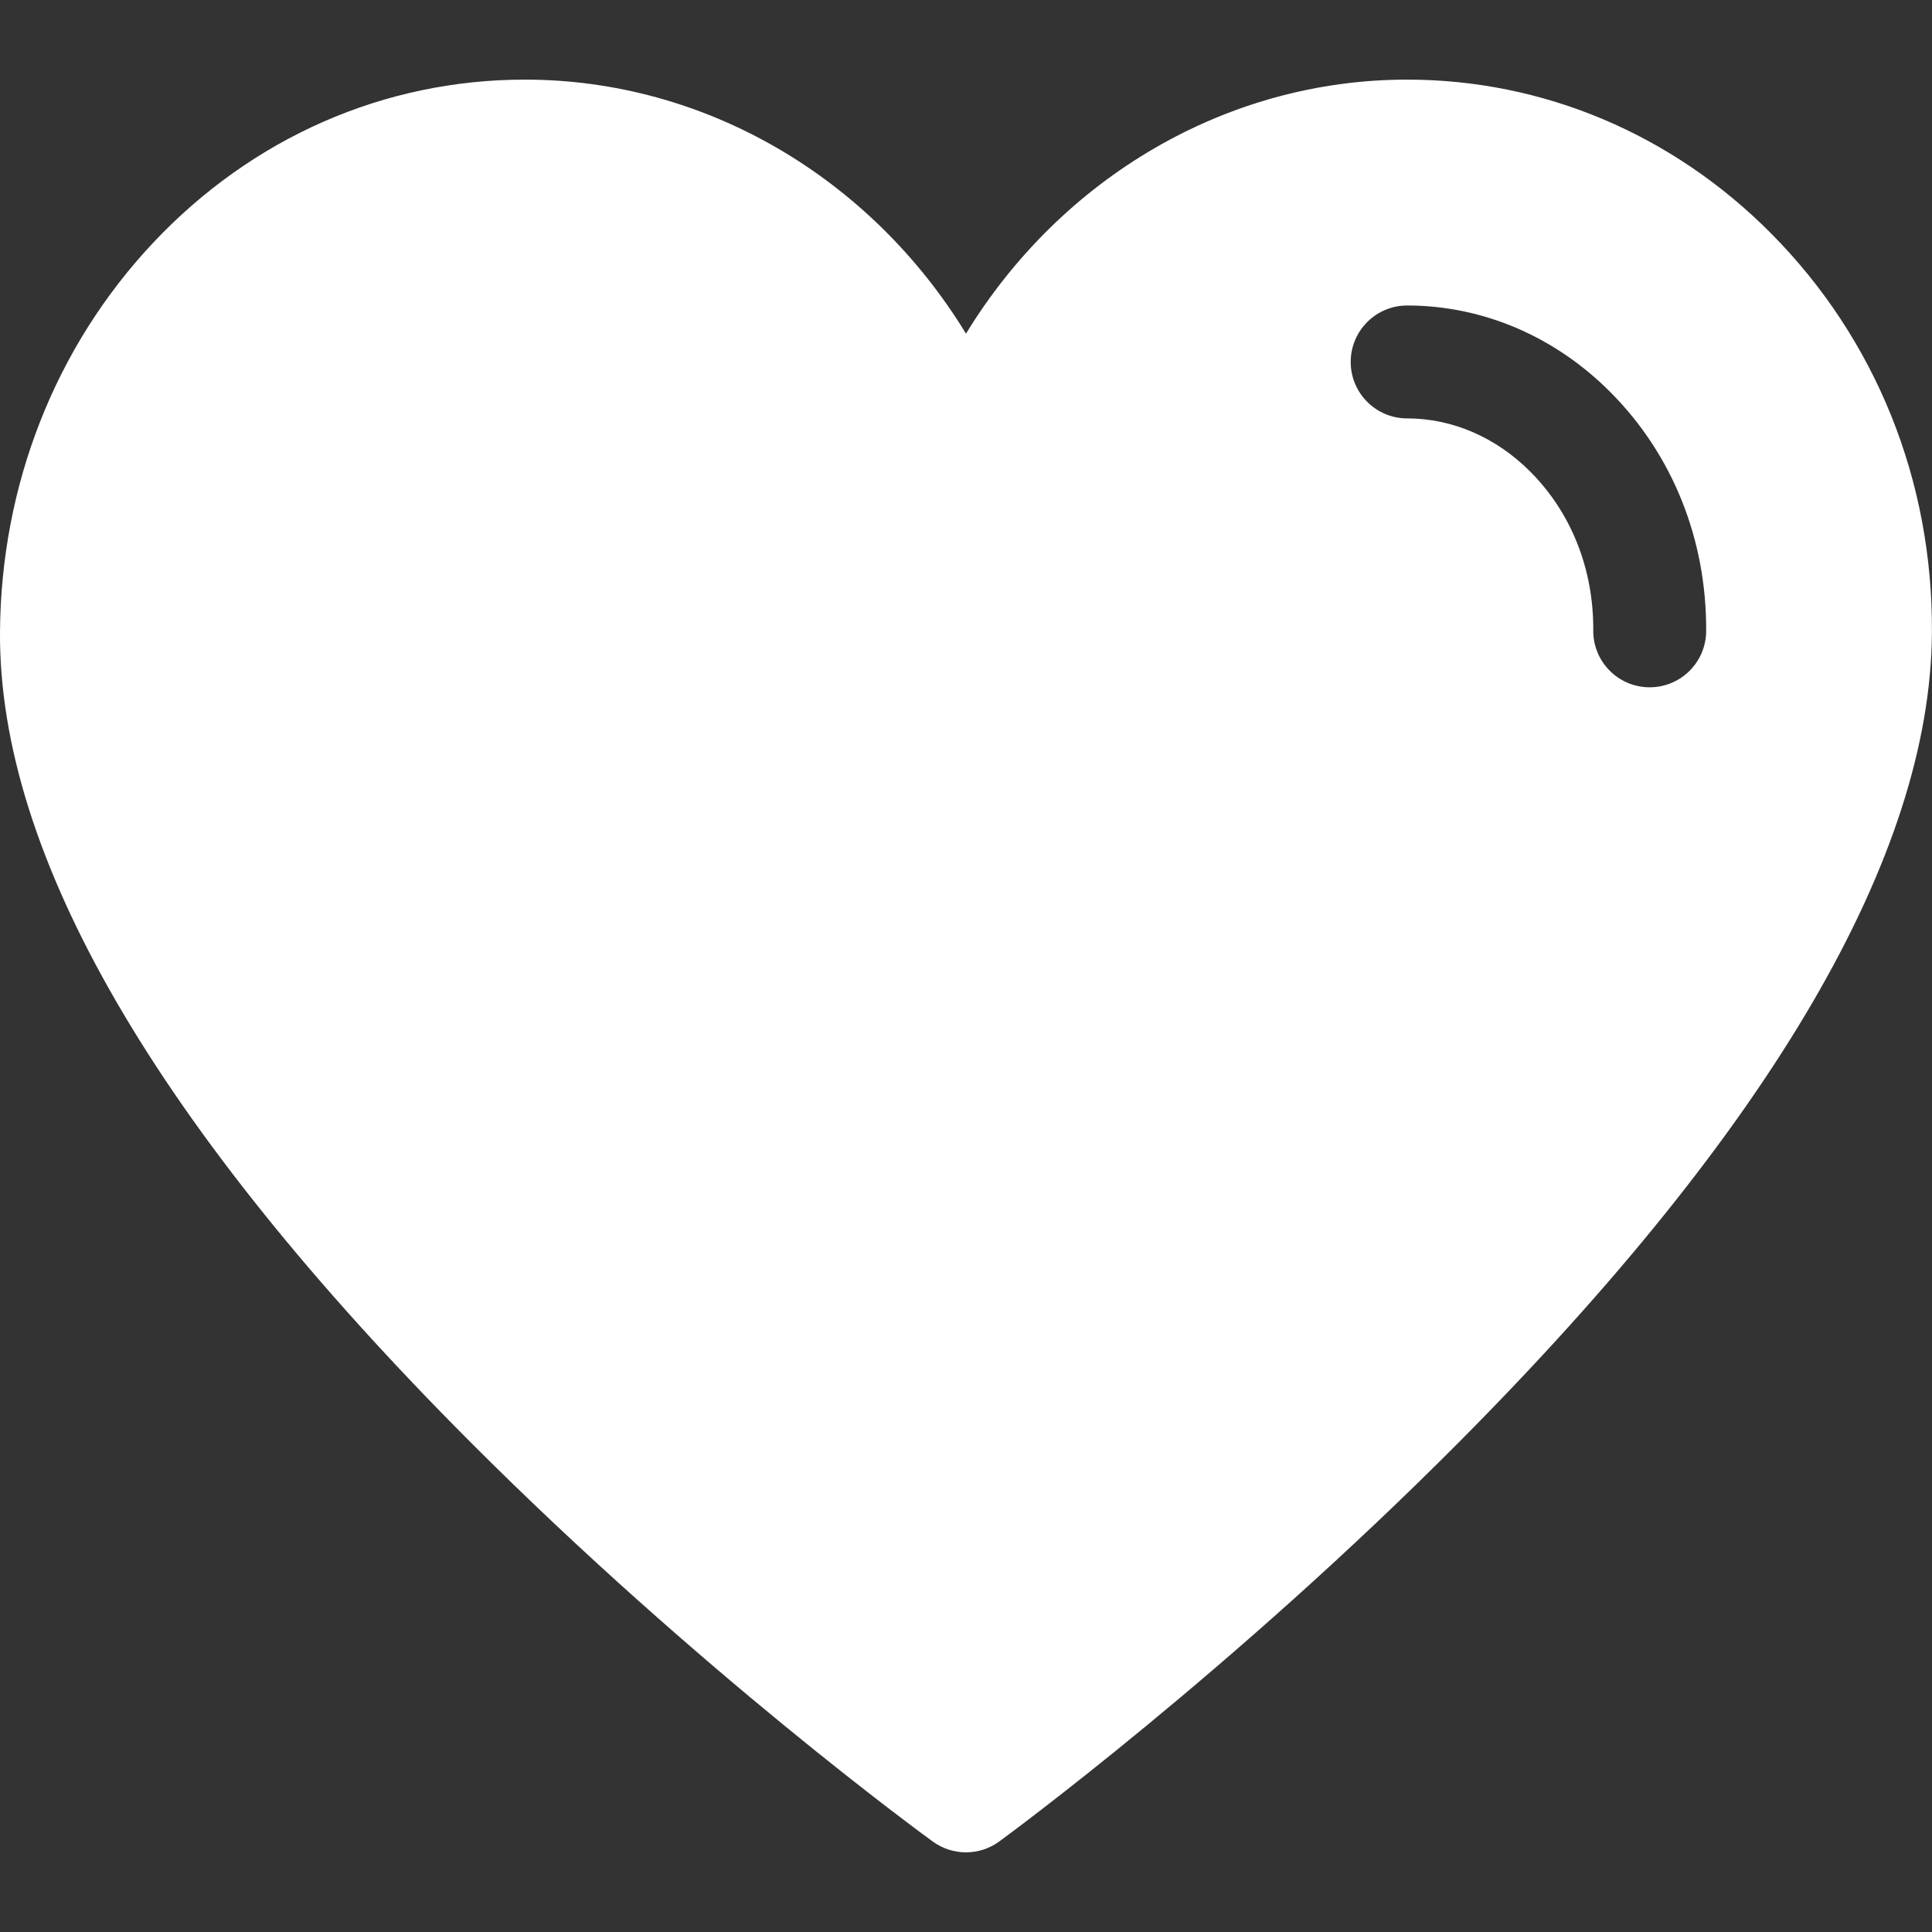
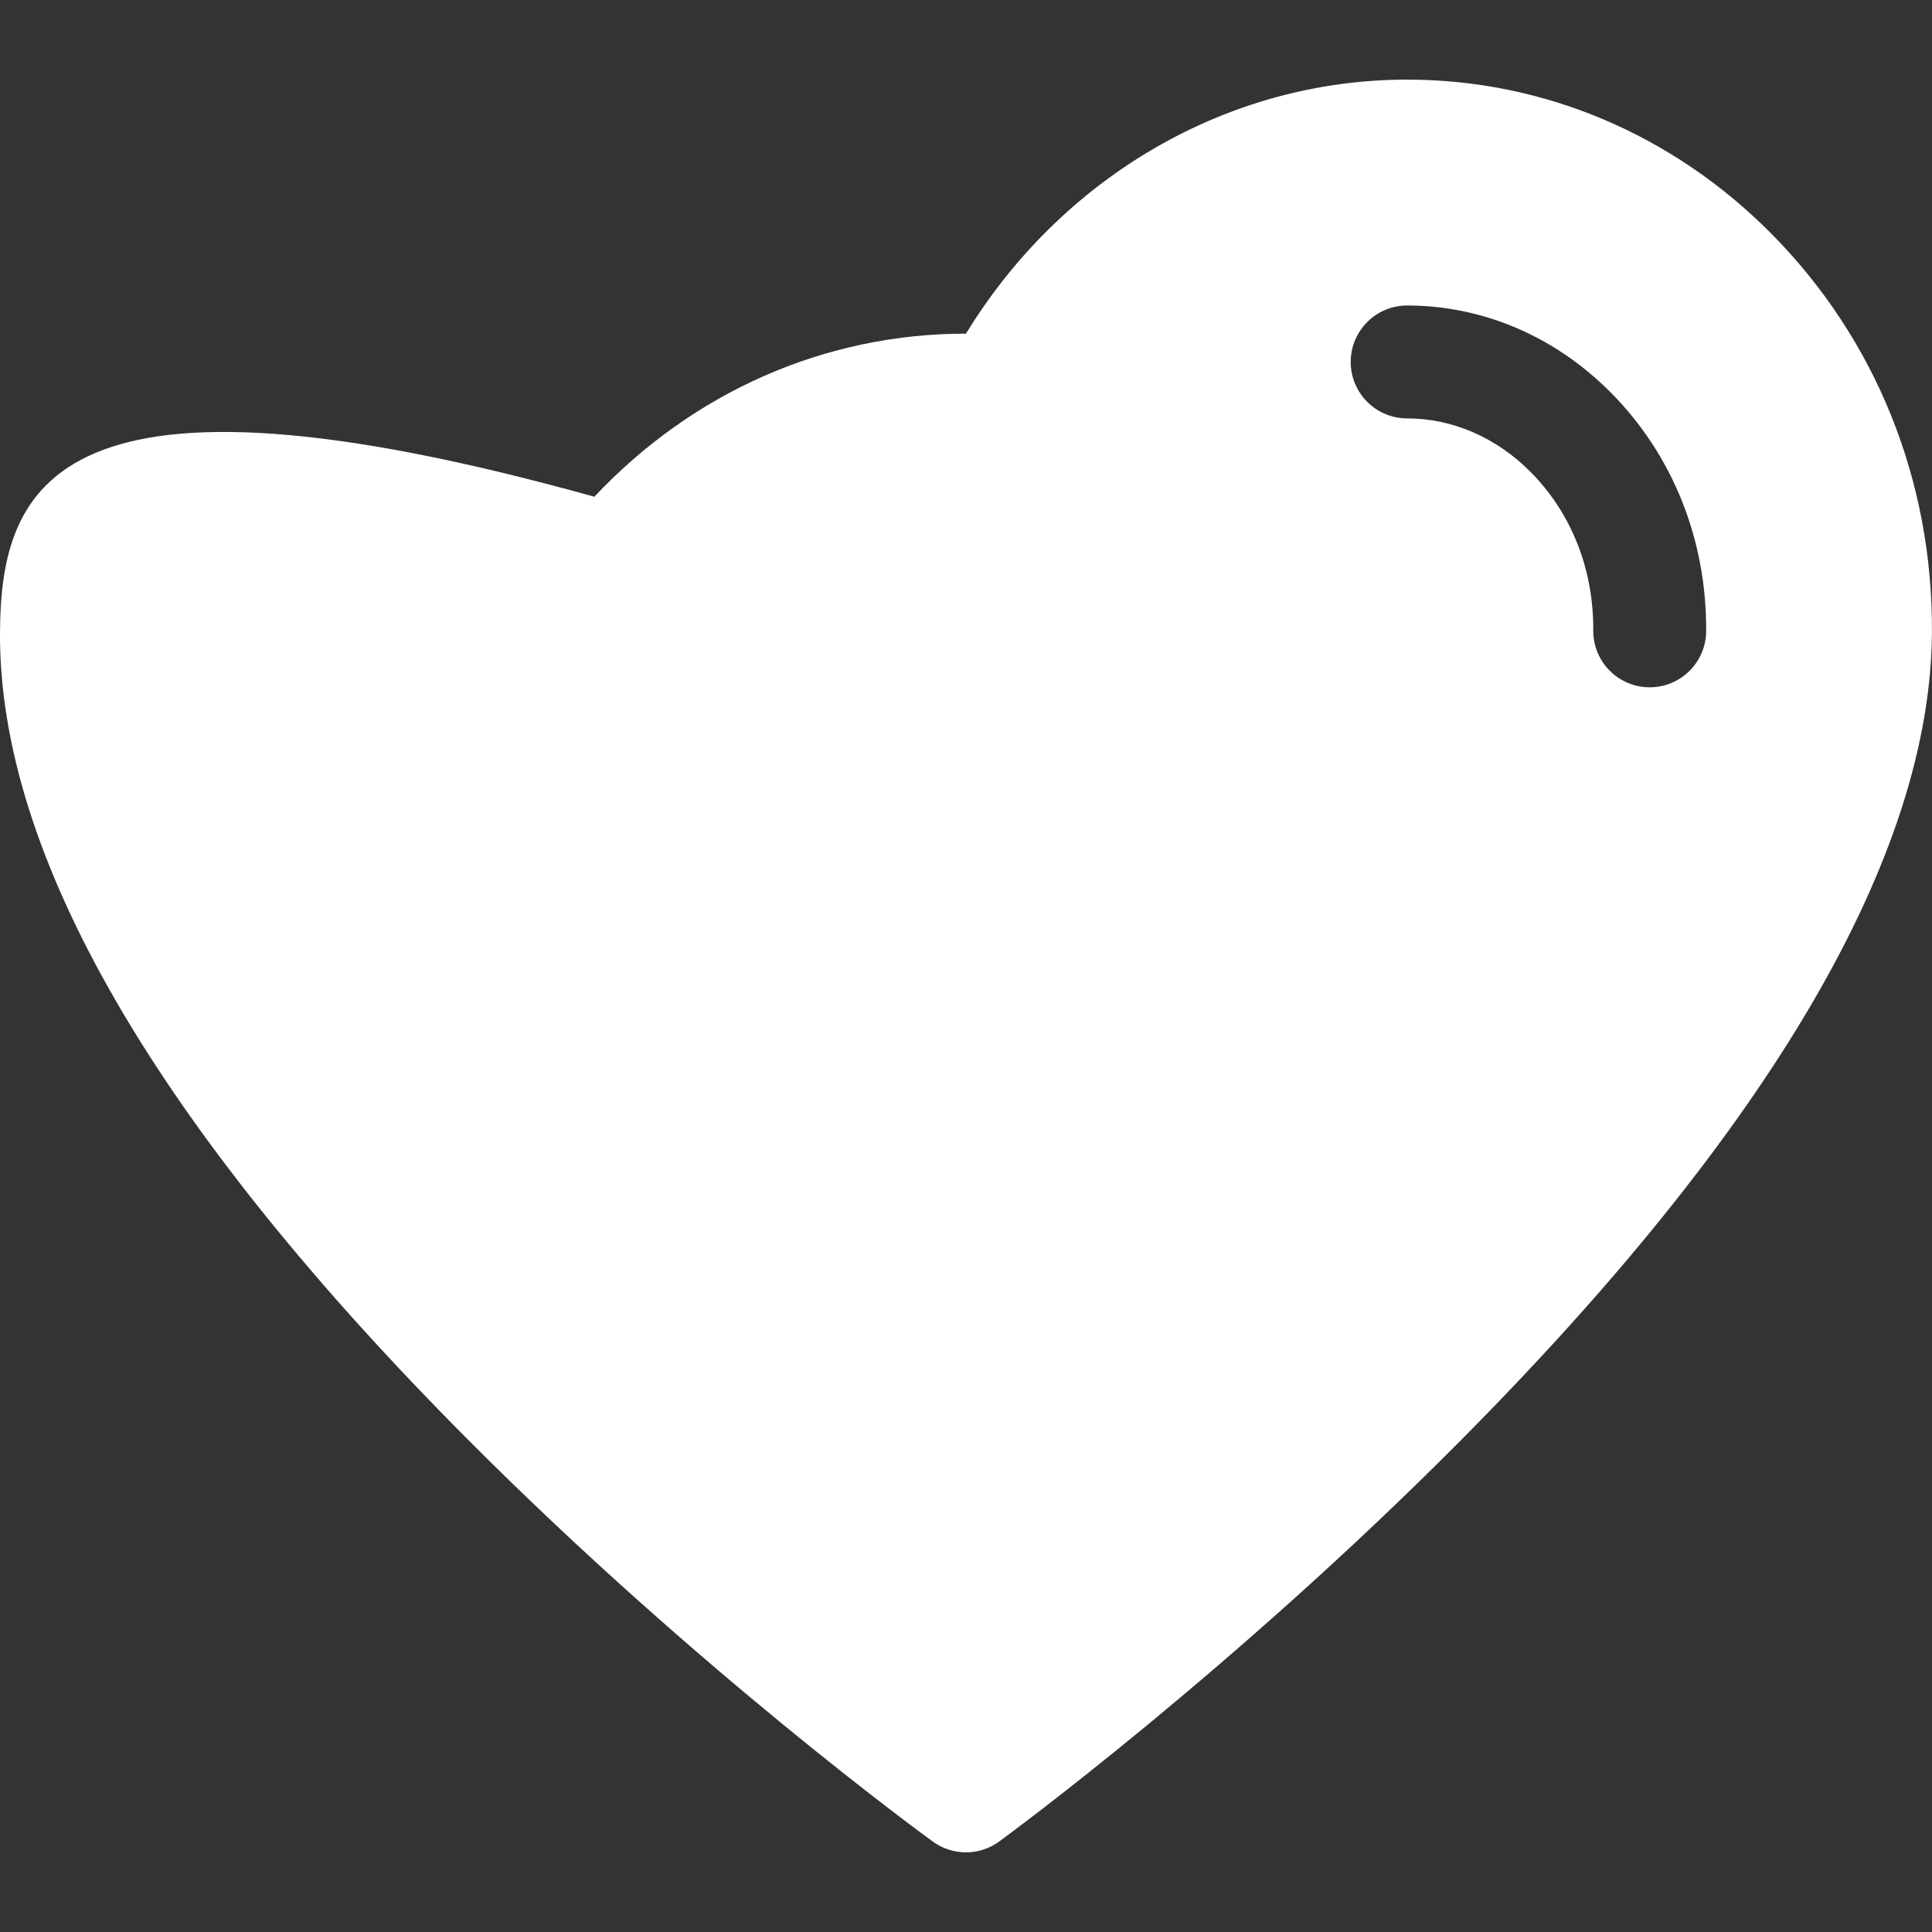
<svg xmlns="http://www.w3.org/2000/svg" version="1.1" id="Capa_1" x="0px" y="0px" viewBox="0 0 512 512" style="enable-background:new 0 0 512 512;" xml:space="preserve">
  <rect x="0" y="0" width="512" height="512" fill="#333333" stroke="none" />
  <style type="text/css">
	.st0{fill:#FFFFFF;}
</style>
-   <path class="st0" d="M469.3,61.8c-26.07-26.24-60.3-40.7-96.39-40.7c-47.9,0-91.71,26.06-116.91,67.32  c-25.2-41.26-69.01-67.32-116.91-67.32c-37.27,0-72.25,15.35-98.49,43.22C14.68,91.87,0.26,128.5,0,167.47  c-0.39,59.16,41.52,131.36,124.56,214.59c60.51,60.65,120.13,104.15,122.64,105.97c2.62,1.9,5.71,2.86,8.79,2.86  c3.1,0,6.2-0.96,8.83-2.89c2.49-1.82,61.68-45.31,121.97-105.96c82.69-83.18,124.81-155.3,125.19-214.38  C512.26,127.38,497.1,89.78,469.3,61.8L469.3,61.8z M437.19,182.14c-0.03,0-0.07,0-0.1,0c-8.26-0.05-14.92-6.8-14.86-15.06  c0.11-16.2-5.79-31.12-16.61-42.01c-9.09-9.15-20.71-14.19-32.71-14.19c-8.26,0-14.96-6.7-14.96-14.96s6.7-14.96,14.96-14.96  c20.03,0,39.18,8.18,53.93,23.03c16.48,16.58,25.46,39.06,25.31,63.29C452.09,175.51,445.41,182.14,437.19,182.14L437.19,182.14z" />
+   <path class="st0" d="M469.3,61.8c-26.07-26.24-60.3-40.7-96.39-40.7c-47.9,0-91.71,26.06-116.91,67.32  c-37.27,0-72.25,15.35-98.49,43.22C14.68,91.87,0.26,128.5,0,167.47  c-0.39,59.16,41.52,131.36,124.56,214.59c60.51,60.65,120.13,104.15,122.64,105.97c2.62,1.9,5.71,2.86,8.79,2.86  c3.1,0,6.2-0.96,8.83-2.89c2.49-1.82,61.68-45.31,121.97-105.96c82.69-83.18,124.81-155.3,125.19-214.38  C512.26,127.38,497.1,89.78,469.3,61.8L469.3,61.8z M437.19,182.14c-0.03,0-0.07,0-0.1,0c-8.26-0.05-14.92-6.8-14.86-15.06  c0.11-16.2-5.79-31.12-16.61-42.01c-9.09-9.15-20.71-14.19-32.71-14.19c-8.26,0-14.96-6.7-14.96-14.96s6.7-14.96,14.96-14.96  c20.03,0,39.18,8.18,53.93,23.03c16.48,16.58,25.46,39.06,25.31,63.29C452.09,175.51,445.41,182.14,437.19,182.14L437.19,182.14z" />
</svg>